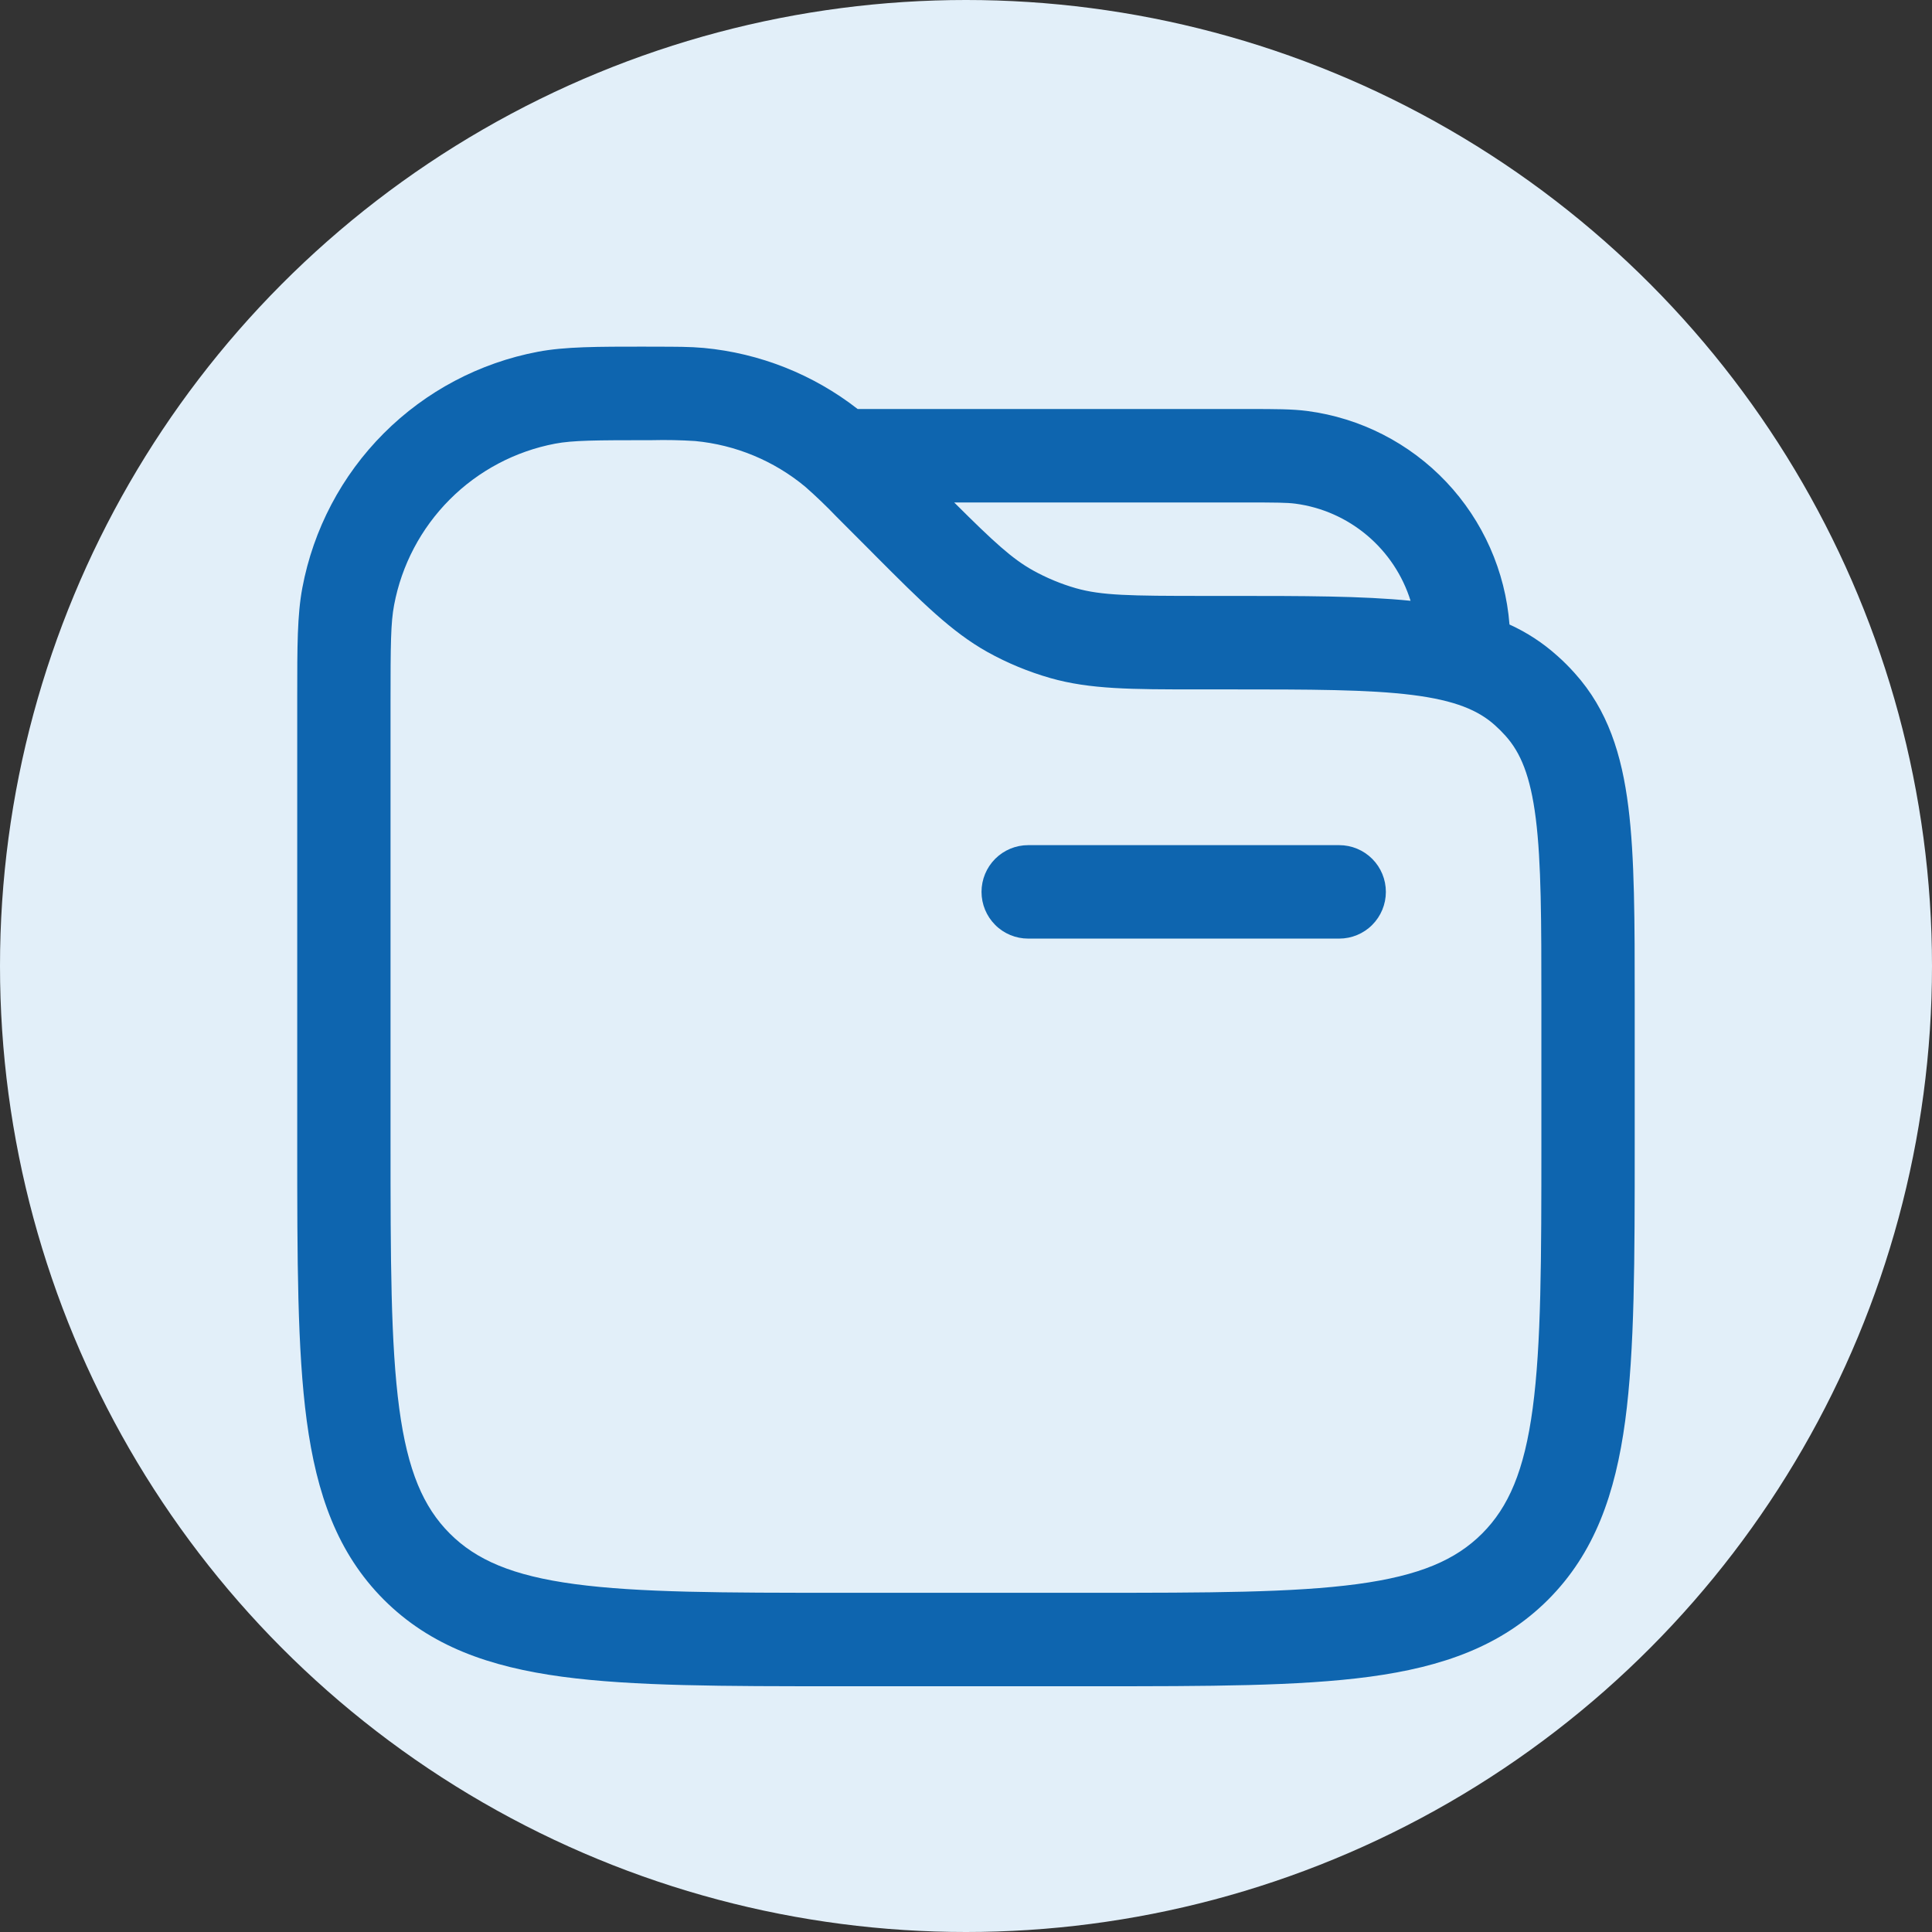
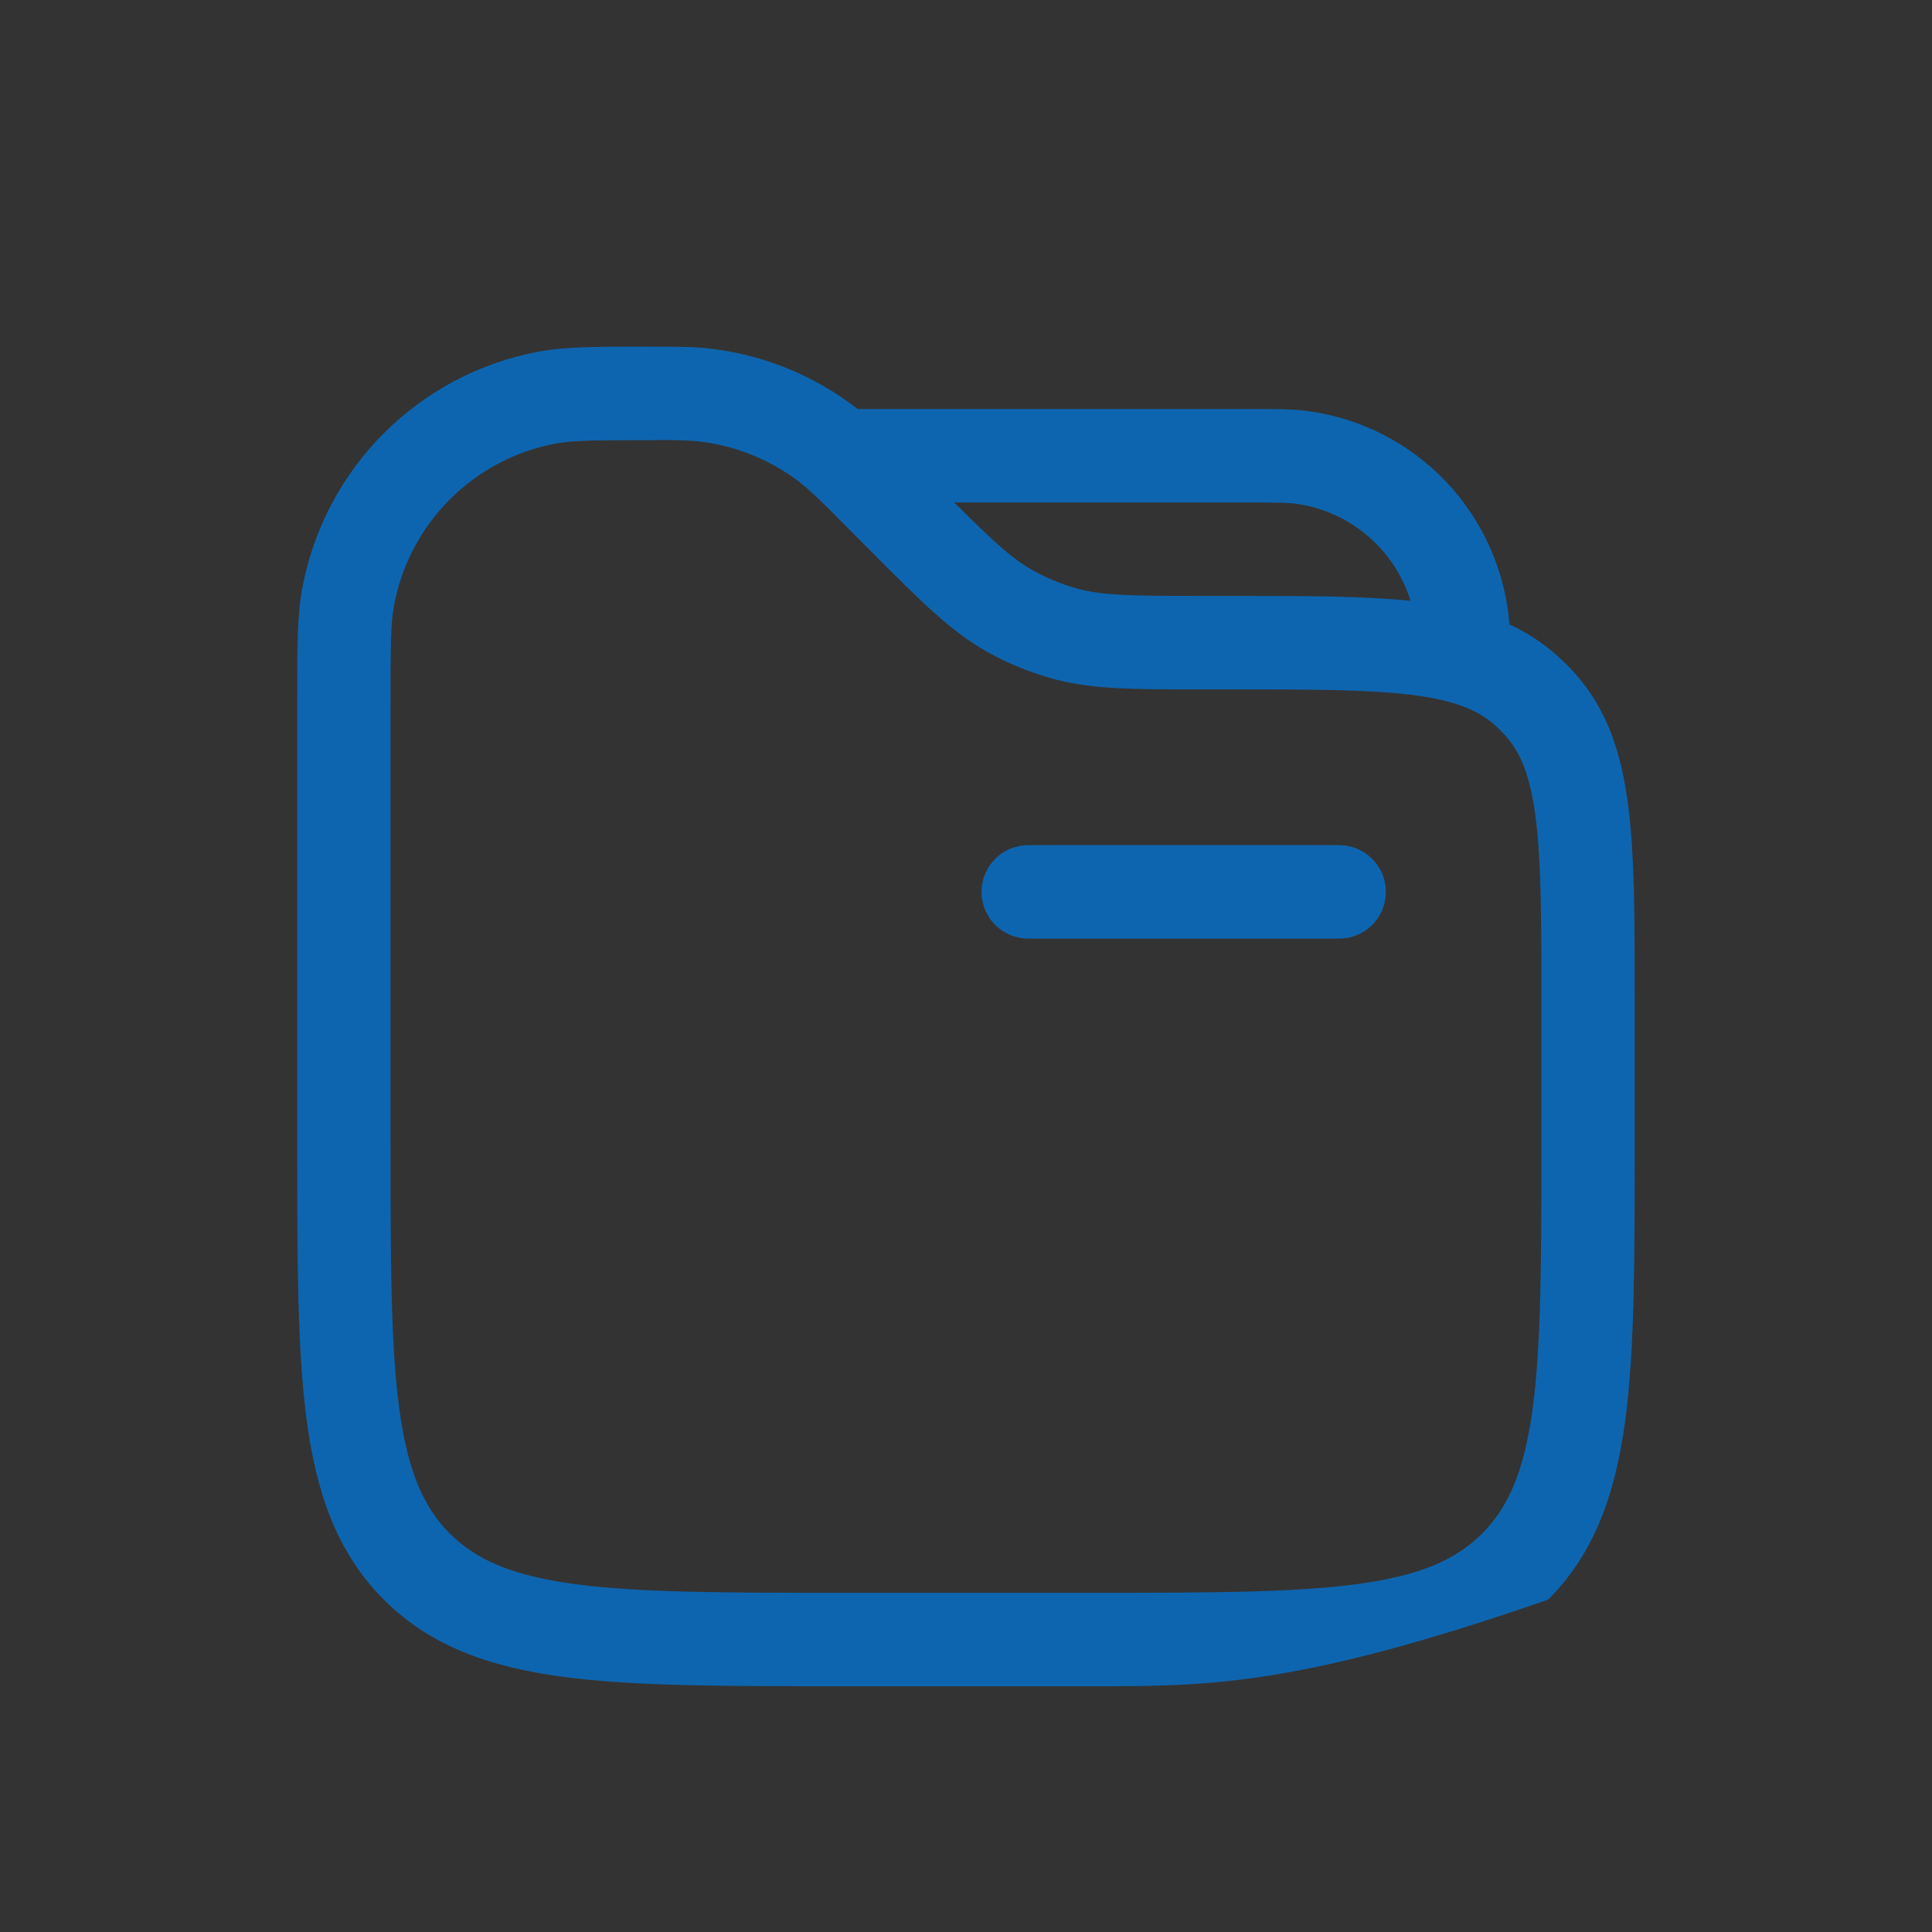
<svg xmlns="http://www.w3.org/2000/svg" width="65" height="65" viewBox="0 0 65 65" fill="none">
  <rect x="0" y="0" width="65" height="65" fill="#333333" stroke="none" />
-   <circle cx="32.5" cy="32.5" r="32.5" fill="#E2EFF9" />
-   <path fill-rule="evenodd" clip-rule="evenodd" d="M21.741 11.664H22.007C22.742 11.664 23.215 11.664 23.677 11.706C25.563 11.883 27.36 12.596 28.855 13.761H42.038C42.895 13.761 43.476 13.761 43.987 13.828C45.77 14.063 47.419 14.906 48.657 16.213C49.894 17.521 50.645 19.215 50.785 21.011C51.373 21.278 51.916 21.633 52.396 22.066C52.606 22.25 52.8 22.447 52.984 22.653C54.092 23.885 54.563 25.384 54.784 27.147C54.998 28.849 54.998 31 54.998 33.668V38.51C54.998 42.361 54.998 45.413 54.678 47.801C54.347 50.257 53.652 52.247 52.087 53.817C50.519 55.385 48.533 56.081 46.08 56.412C43.694 56.732 40.649 56.732 36.802 56.732H28.196C24.349 56.732 21.302 56.732 18.918 56.412C16.465 56.081 14.479 55.385 12.911 53.817C11.346 52.247 10.651 50.257 10.32 47.801C10 45.411 10 42.361 10 38.508V23.424C10 21.753 10 20.693 10.172 19.777C10.542 17.808 11.496 15.996 12.911 14.579C14.325 13.162 16.134 12.206 18.1 11.834C19.016 11.662 20.075 11.662 21.741 11.662V11.664ZM47.457 20.213C47.189 19.354 46.681 18.591 45.994 18.012C45.307 17.433 44.469 17.062 43.579 16.945C43.298 16.909 42.938 16.905 41.917 16.905H32.103C33.449 18.247 34.06 18.804 34.753 19.19C35.209 19.443 35.693 19.645 36.195 19.789C37.059 20.035 38.008 20.049 40.511 20.049H41.4C43.832 20.049 45.835 20.049 47.457 20.213ZM21.93 14.809C20.011 14.809 19.27 14.815 18.679 14.926C17.335 15.181 16.099 15.835 15.132 16.804C14.165 17.773 13.512 19.011 13.259 20.357C13.146 20.948 13.139 21.691 13.139 23.613V38.391C13.139 42.388 13.144 45.228 13.432 47.383C13.715 49.49 14.246 50.706 15.132 51.593C16.017 52.479 17.231 53.012 19.337 53.295C21.488 53.584 24.322 53.588 28.313 53.588H36.685C40.676 53.588 43.512 53.584 45.663 53.295C47.767 53.012 48.981 52.479 49.866 51.593C50.751 50.706 51.283 49.49 51.566 47.381C51.854 45.228 51.858 42.388 51.858 38.391V33.775C51.858 30.974 51.856 29.021 51.67 27.539C51.488 26.095 51.155 25.317 50.651 24.755C50.54 24.632 50.423 24.514 50.299 24.403C49.738 23.898 48.96 23.564 47.52 23.382C46.04 23.196 44.09 23.194 41.293 23.194H40.281C38.087 23.194 36.672 23.194 35.335 22.812C34.602 22.602 33.893 22.309 33.225 21.938C32.011 21.259 31.011 20.259 29.458 18.703L29.297 18.54L28.146 17.387C27.809 17.035 27.458 16.698 27.093 16.377C26.04 15.502 24.748 14.966 23.386 14.838C22.901 14.807 22.415 14.797 21.93 14.809ZM33.022 30.006C33.022 29.589 33.188 29.189 33.482 28.894C33.776 28.6 34.176 28.434 34.592 28.434H45.056C45.473 28.434 45.872 28.6 46.166 28.894C46.461 29.189 46.626 29.589 46.626 30.006C46.626 30.423 46.461 30.823 46.166 31.118C45.872 31.413 45.473 31.578 45.056 31.578H34.592C34.176 31.578 33.776 31.413 33.482 31.118C33.188 30.823 33.022 30.423 33.022 30.006Z" fill="#0E65AF" />
+   <path fill-rule="evenodd" clip-rule="evenodd" d="M21.741 11.664H22.007C22.742 11.664 23.215 11.664 23.677 11.706C25.563 11.883 27.36 12.596 28.855 13.761H42.038C42.895 13.761 43.476 13.761 43.987 13.828C45.77 14.063 47.419 14.906 48.657 16.213C49.894 17.521 50.645 19.215 50.785 21.011C51.373 21.278 51.916 21.633 52.396 22.066C52.606 22.25 52.8 22.447 52.984 22.653C54.092 23.885 54.563 25.384 54.784 27.147C54.998 28.849 54.998 31 54.998 33.668V38.51C54.998 42.361 54.998 45.413 54.678 47.801C54.347 50.257 53.652 52.247 52.087 53.817C43.694 56.732 40.649 56.732 36.802 56.732H28.196C24.349 56.732 21.302 56.732 18.918 56.412C16.465 56.081 14.479 55.385 12.911 53.817C11.346 52.247 10.651 50.257 10.32 47.801C10 45.411 10 42.361 10 38.508V23.424C10 21.753 10 20.693 10.172 19.777C10.542 17.808 11.496 15.996 12.911 14.579C14.325 13.162 16.134 12.206 18.1 11.834C19.016 11.662 20.075 11.662 21.741 11.662V11.664ZM47.457 20.213C47.189 19.354 46.681 18.591 45.994 18.012C45.307 17.433 44.469 17.062 43.579 16.945C43.298 16.909 42.938 16.905 41.917 16.905H32.103C33.449 18.247 34.06 18.804 34.753 19.19C35.209 19.443 35.693 19.645 36.195 19.789C37.059 20.035 38.008 20.049 40.511 20.049H41.4C43.832 20.049 45.835 20.049 47.457 20.213ZM21.93 14.809C20.011 14.809 19.27 14.815 18.679 14.926C17.335 15.181 16.099 15.835 15.132 16.804C14.165 17.773 13.512 19.011 13.259 20.357C13.146 20.948 13.139 21.691 13.139 23.613V38.391C13.139 42.388 13.144 45.228 13.432 47.383C13.715 49.49 14.246 50.706 15.132 51.593C16.017 52.479 17.231 53.012 19.337 53.295C21.488 53.584 24.322 53.588 28.313 53.588H36.685C40.676 53.588 43.512 53.584 45.663 53.295C47.767 53.012 48.981 52.479 49.866 51.593C50.751 50.706 51.283 49.49 51.566 47.381C51.854 45.228 51.858 42.388 51.858 38.391V33.775C51.858 30.974 51.856 29.021 51.67 27.539C51.488 26.095 51.155 25.317 50.651 24.755C50.54 24.632 50.423 24.514 50.299 24.403C49.738 23.898 48.96 23.564 47.52 23.382C46.04 23.196 44.09 23.194 41.293 23.194H40.281C38.087 23.194 36.672 23.194 35.335 22.812C34.602 22.602 33.893 22.309 33.225 21.938C32.011 21.259 31.011 20.259 29.458 18.703L29.297 18.54L28.146 17.387C27.809 17.035 27.458 16.698 27.093 16.377C26.04 15.502 24.748 14.966 23.386 14.838C22.901 14.807 22.415 14.797 21.93 14.809ZM33.022 30.006C33.022 29.589 33.188 29.189 33.482 28.894C33.776 28.6 34.176 28.434 34.592 28.434H45.056C45.473 28.434 45.872 28.6 46.166 28.894C46.461 29.189 46.626 29.589 46.626 30.006C46.626 30.423 46.461 30.823 46.166 31.118C45.872 31.413 45.473 31.578 45.056 31.578H34.592C34.176 31.578 33.776 31.413 33.482 31.118C33.188 30.823 33.022 30.423 33.022 30.006Z" fill="#0E65AF" />
</svg>